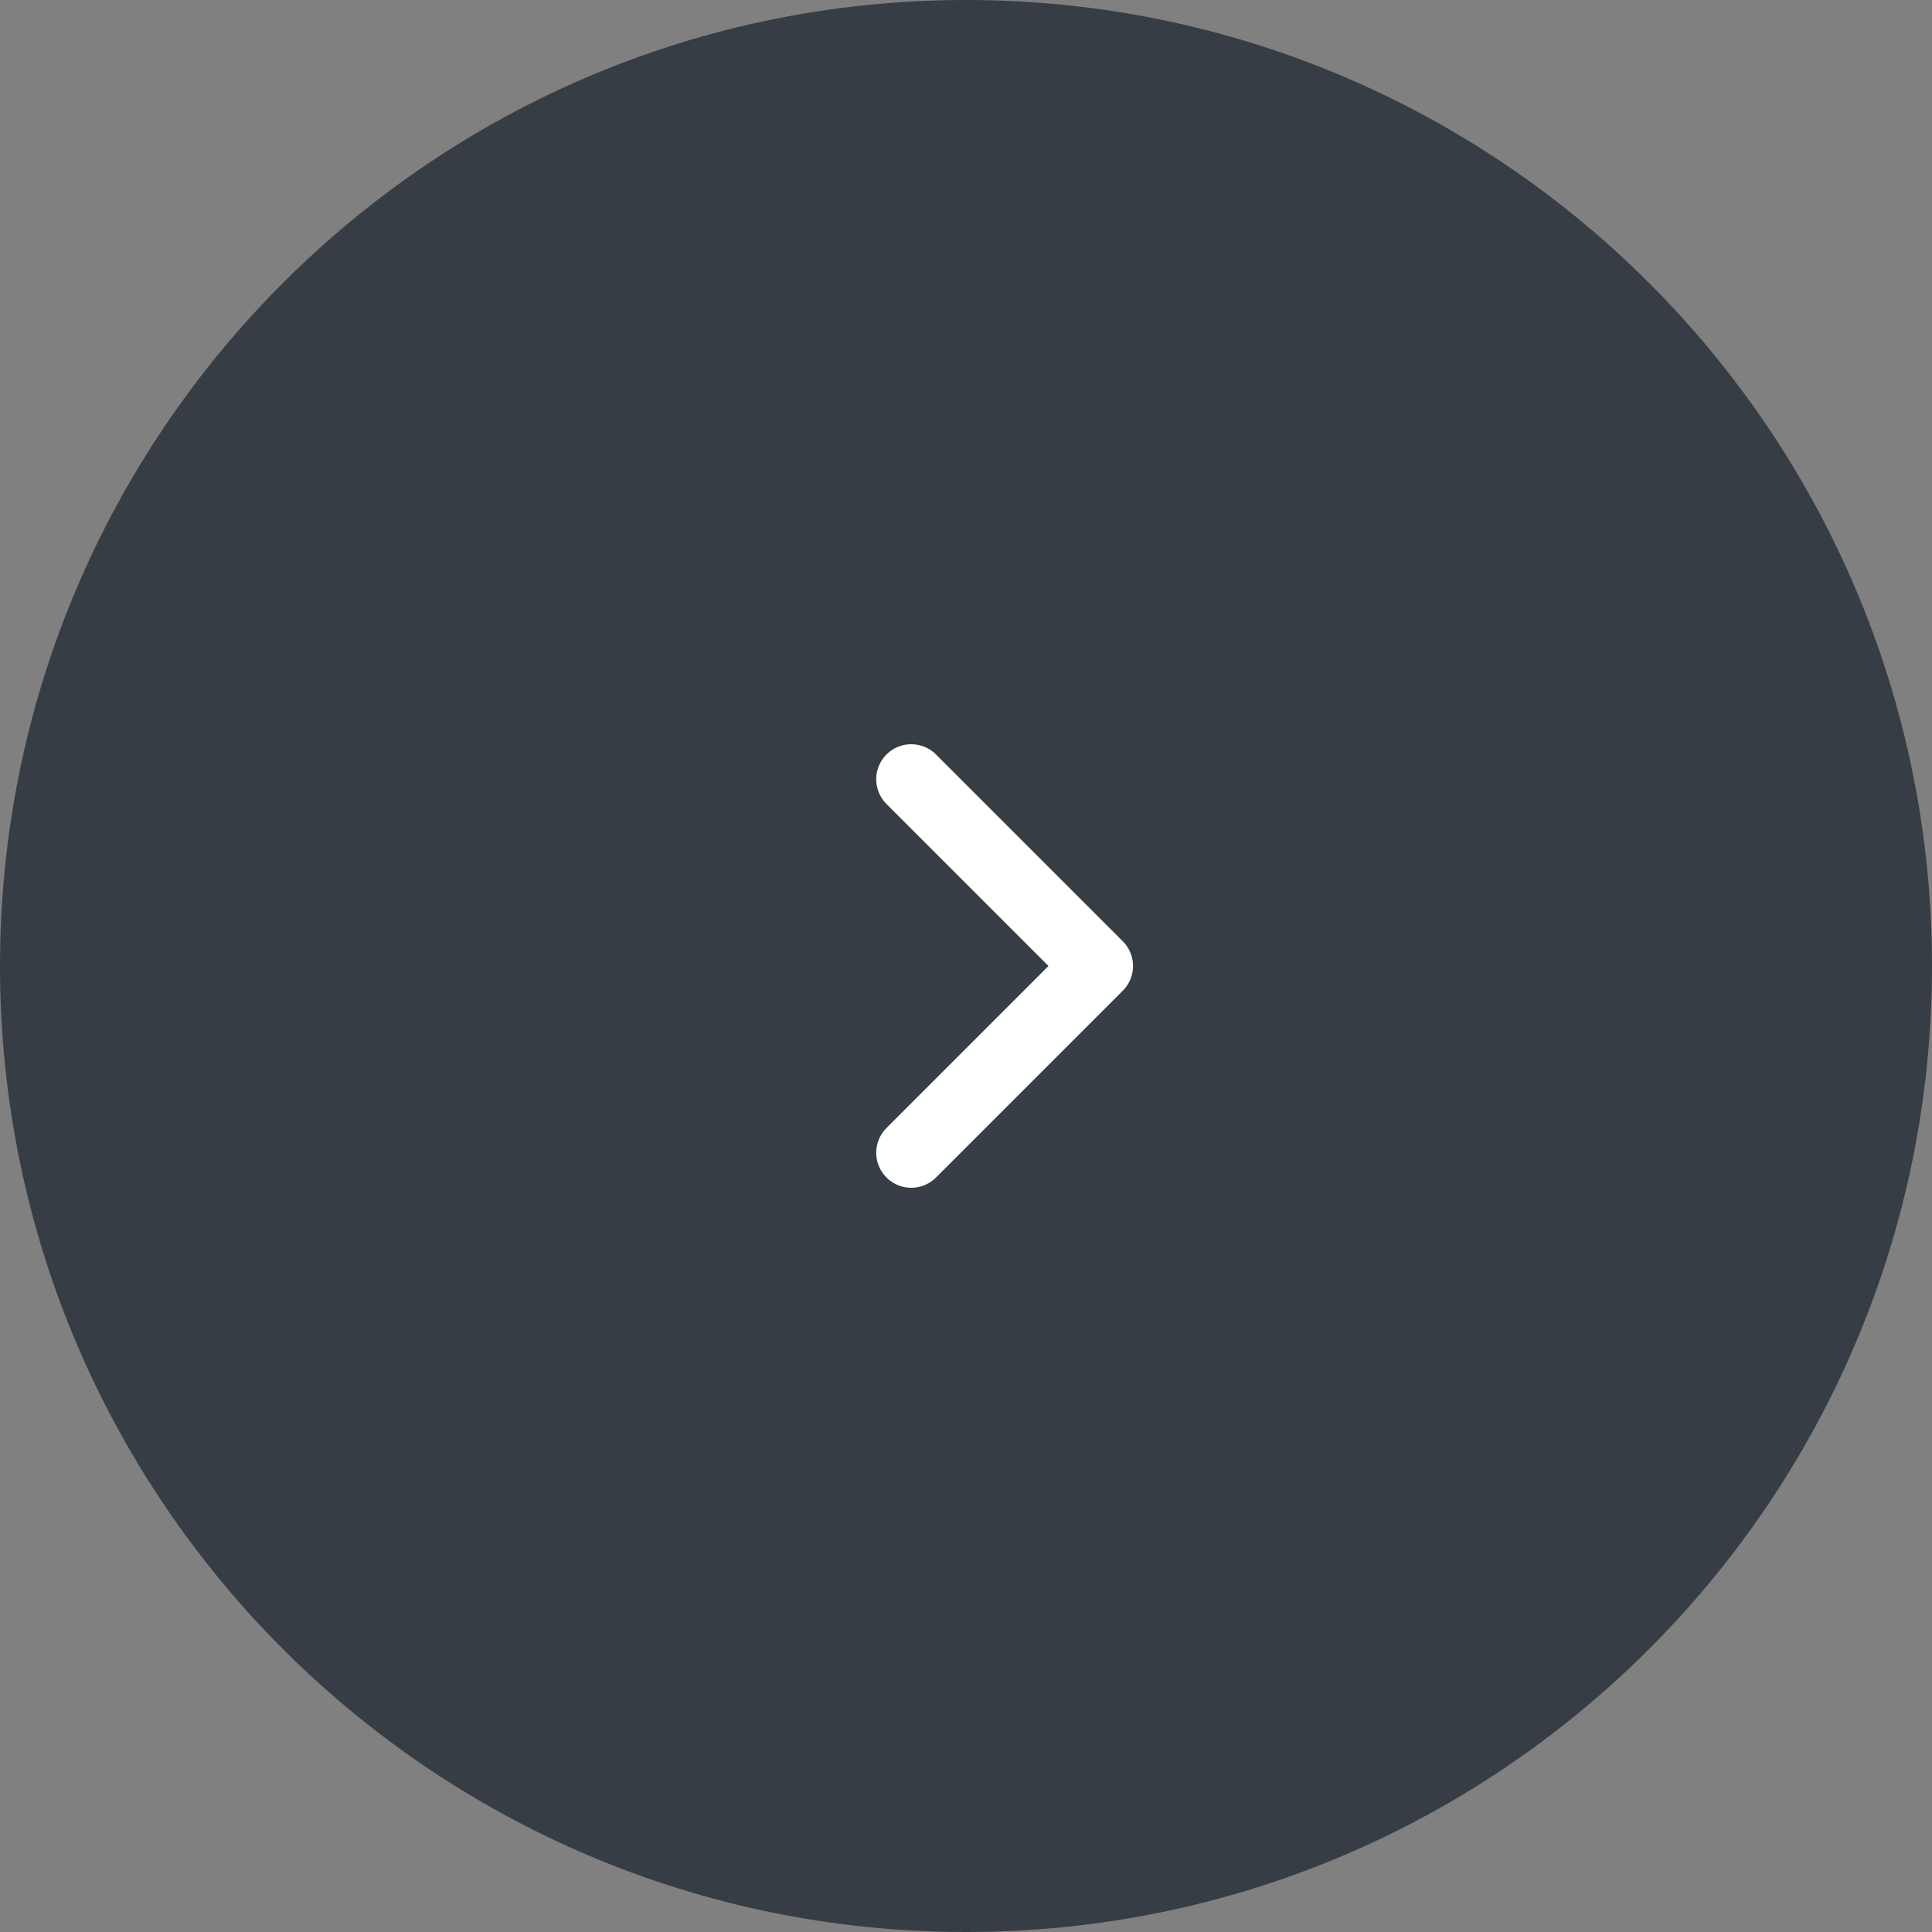
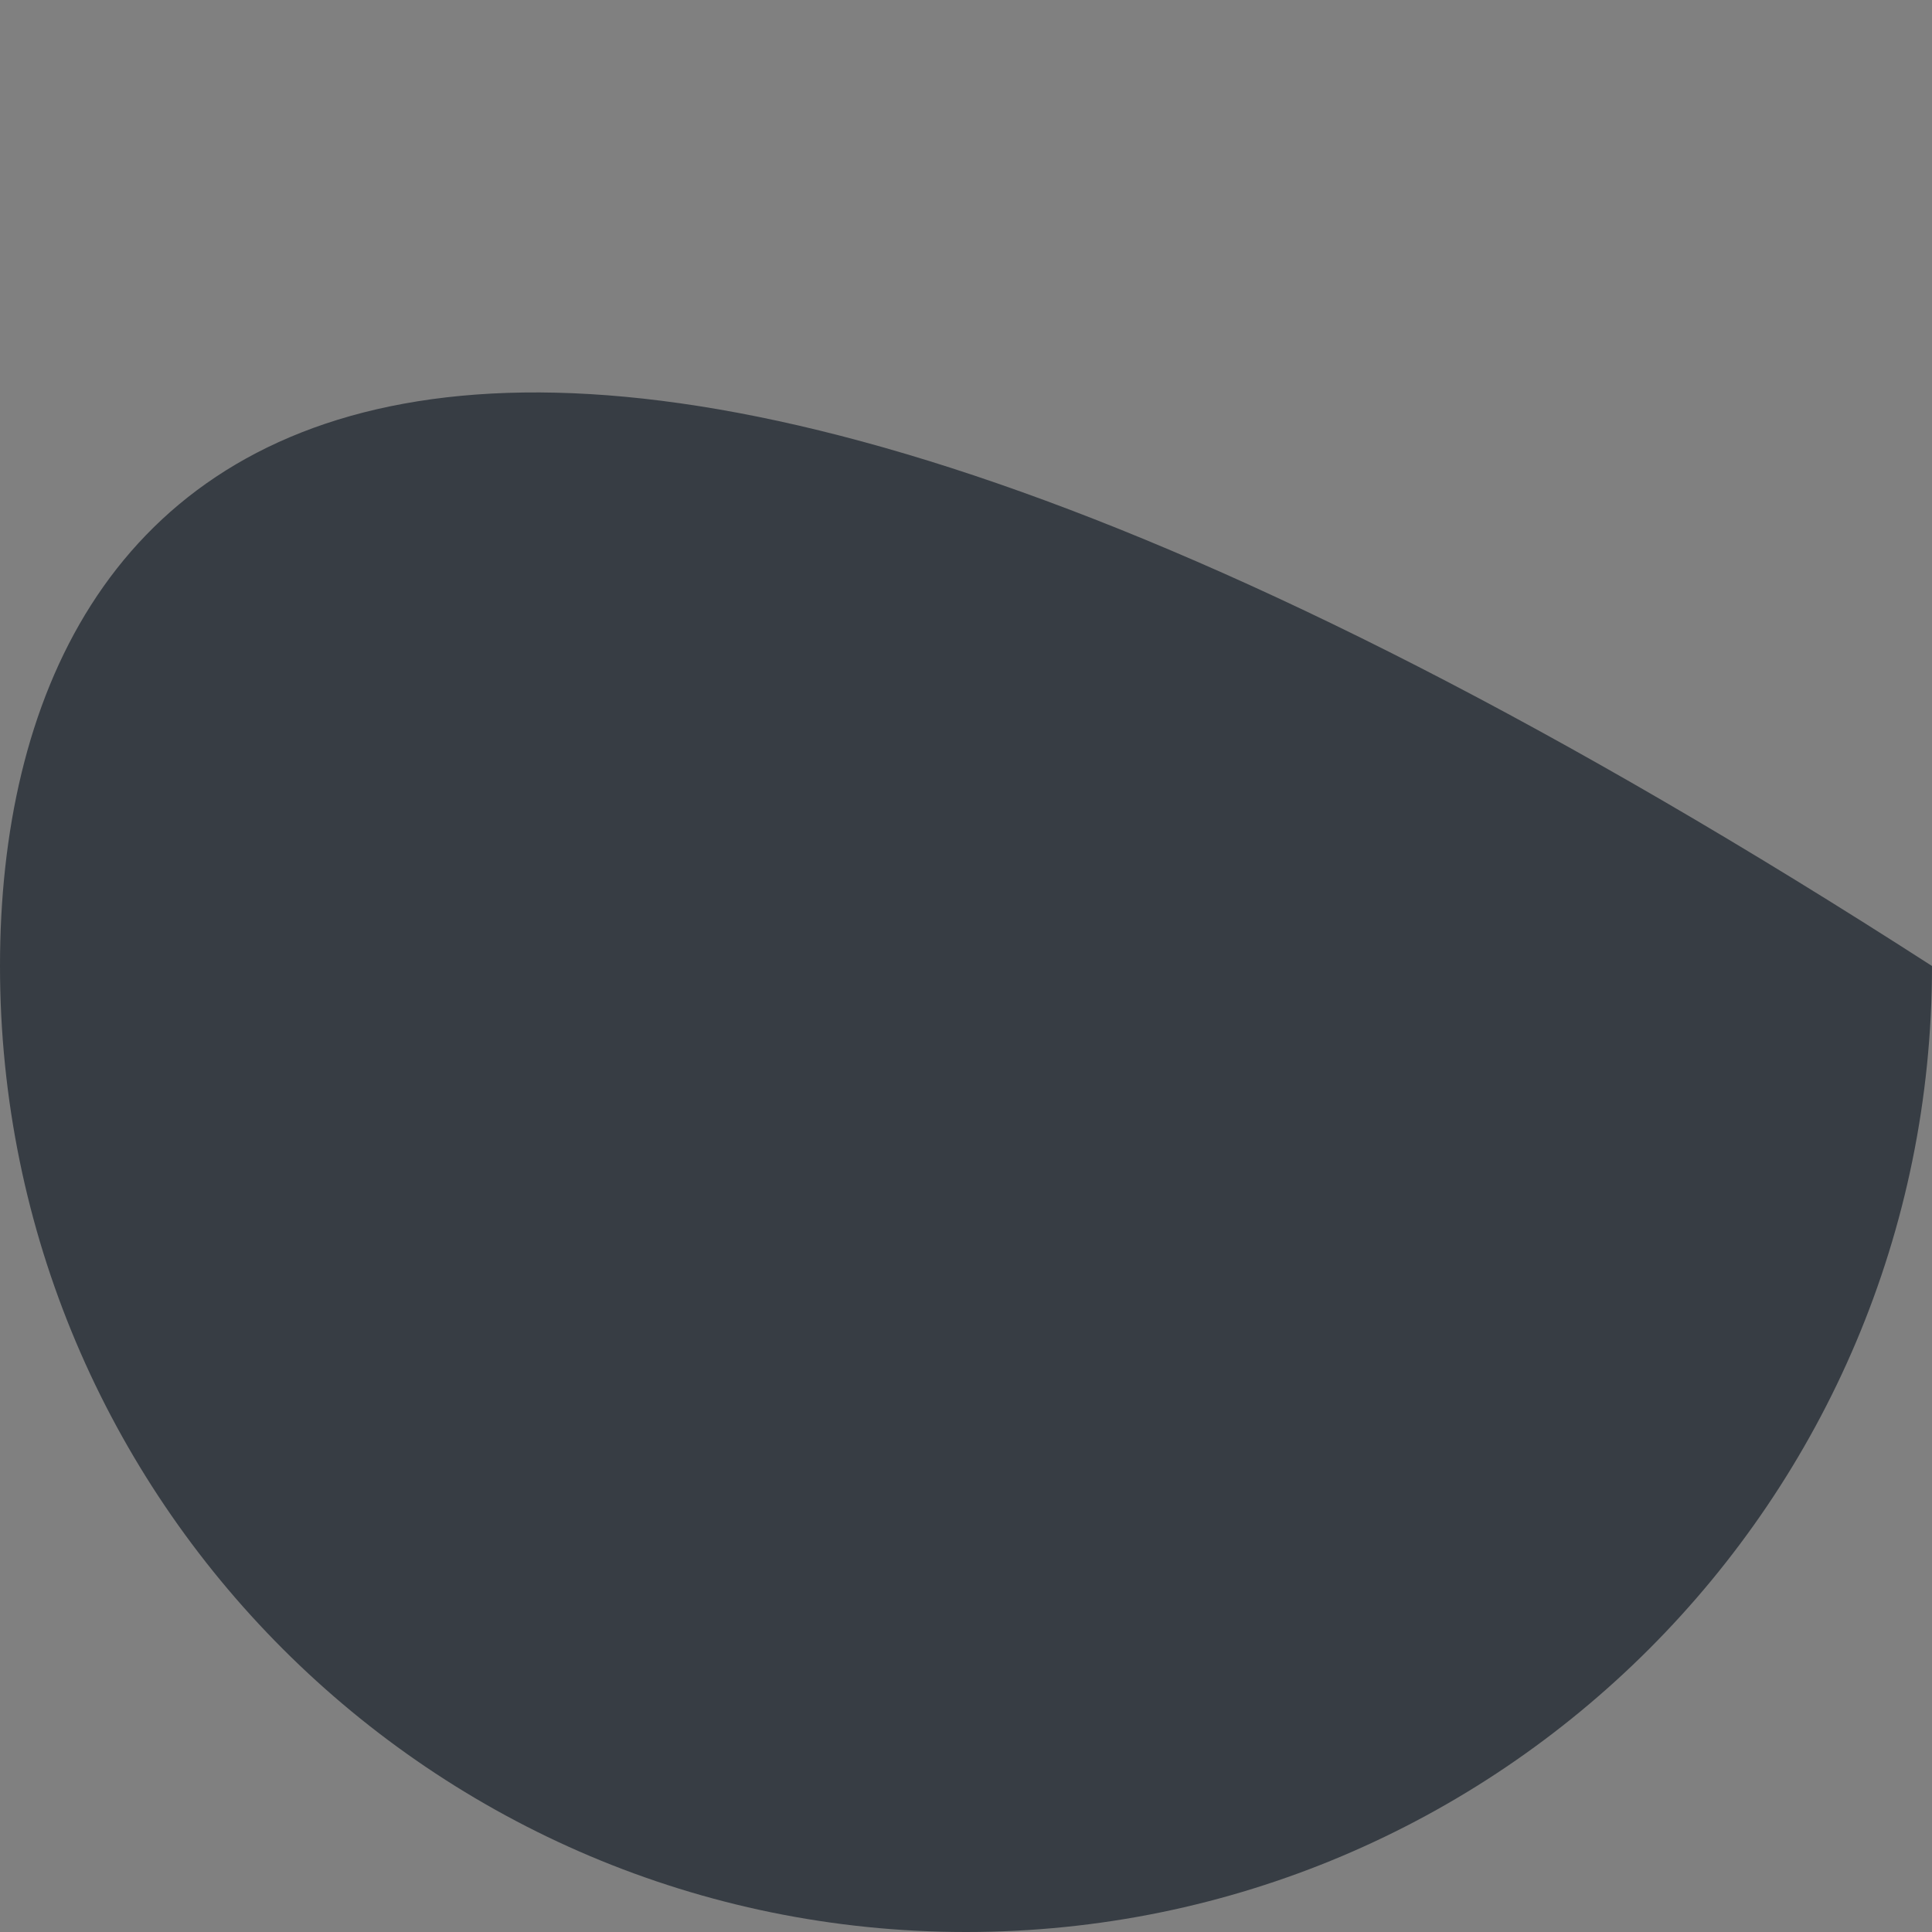
<svg xmlns="http://www.w3.org/2000/svg" width="200" height="200" viewBox="0 0 200 200" fill="none">
  <rect x="0" y="0" width="200" height="200" fill="#808080" stroke="none" />
  <g clip-path="url(#clip0_2075_28)">
-     <path d="M0 100C0 155.228 44.772 200 100 200C155.228 200 200 155.228 200 100C200 44.772 155.228 0 100 0C44.772 0 0 44.772 0 100Z" fill="#373D44" />
-     <path d="M94.331 119.333L113.664 100L94.331 80.667" stroke="white" stroke-width="7.25" stroke-linecap="round" stroke-linejoin="round" />
+     <path d="M0 100C0 155.228 44.772 200 100 200C155.228 200 200 155.228 200 100C44.772 0 0 44.772 0 100Z" fill="#373D44" />
  </g>
  <defs>
    <clipPath id="clip0_2075_28">
      <rect width="200" height="200" fill="white" />
    </clipPath>
  </defs>
</svg>